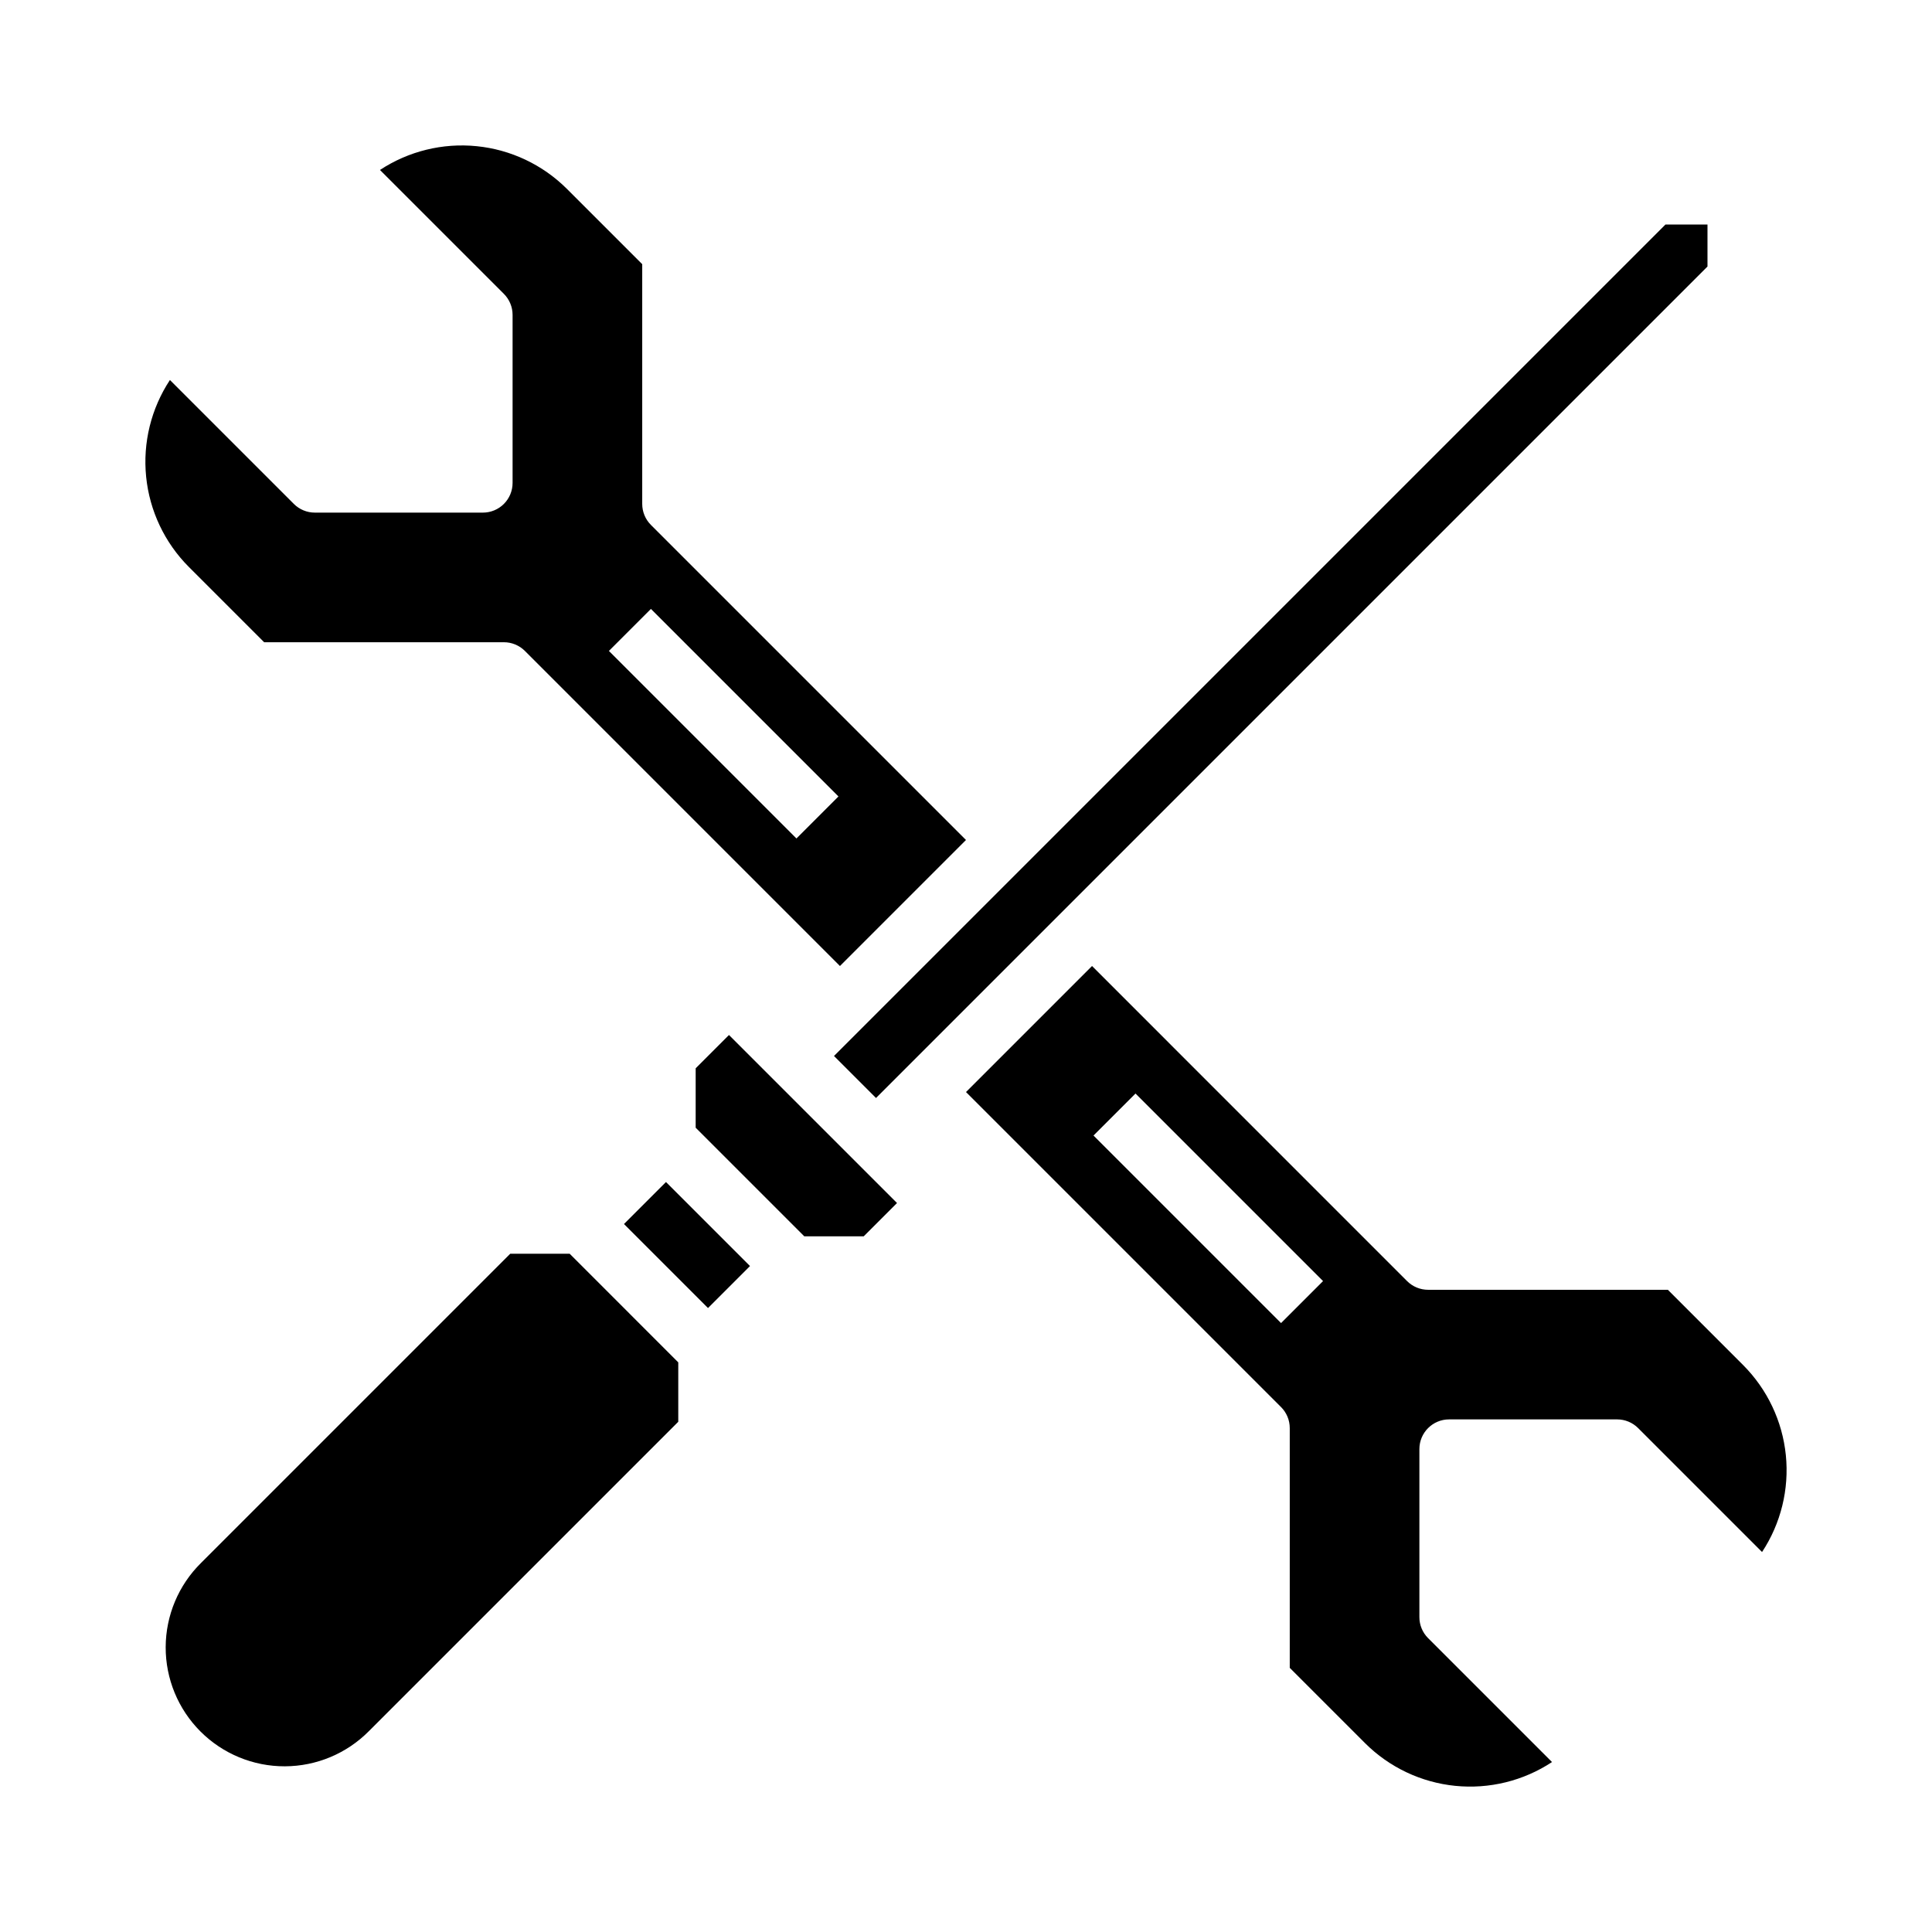
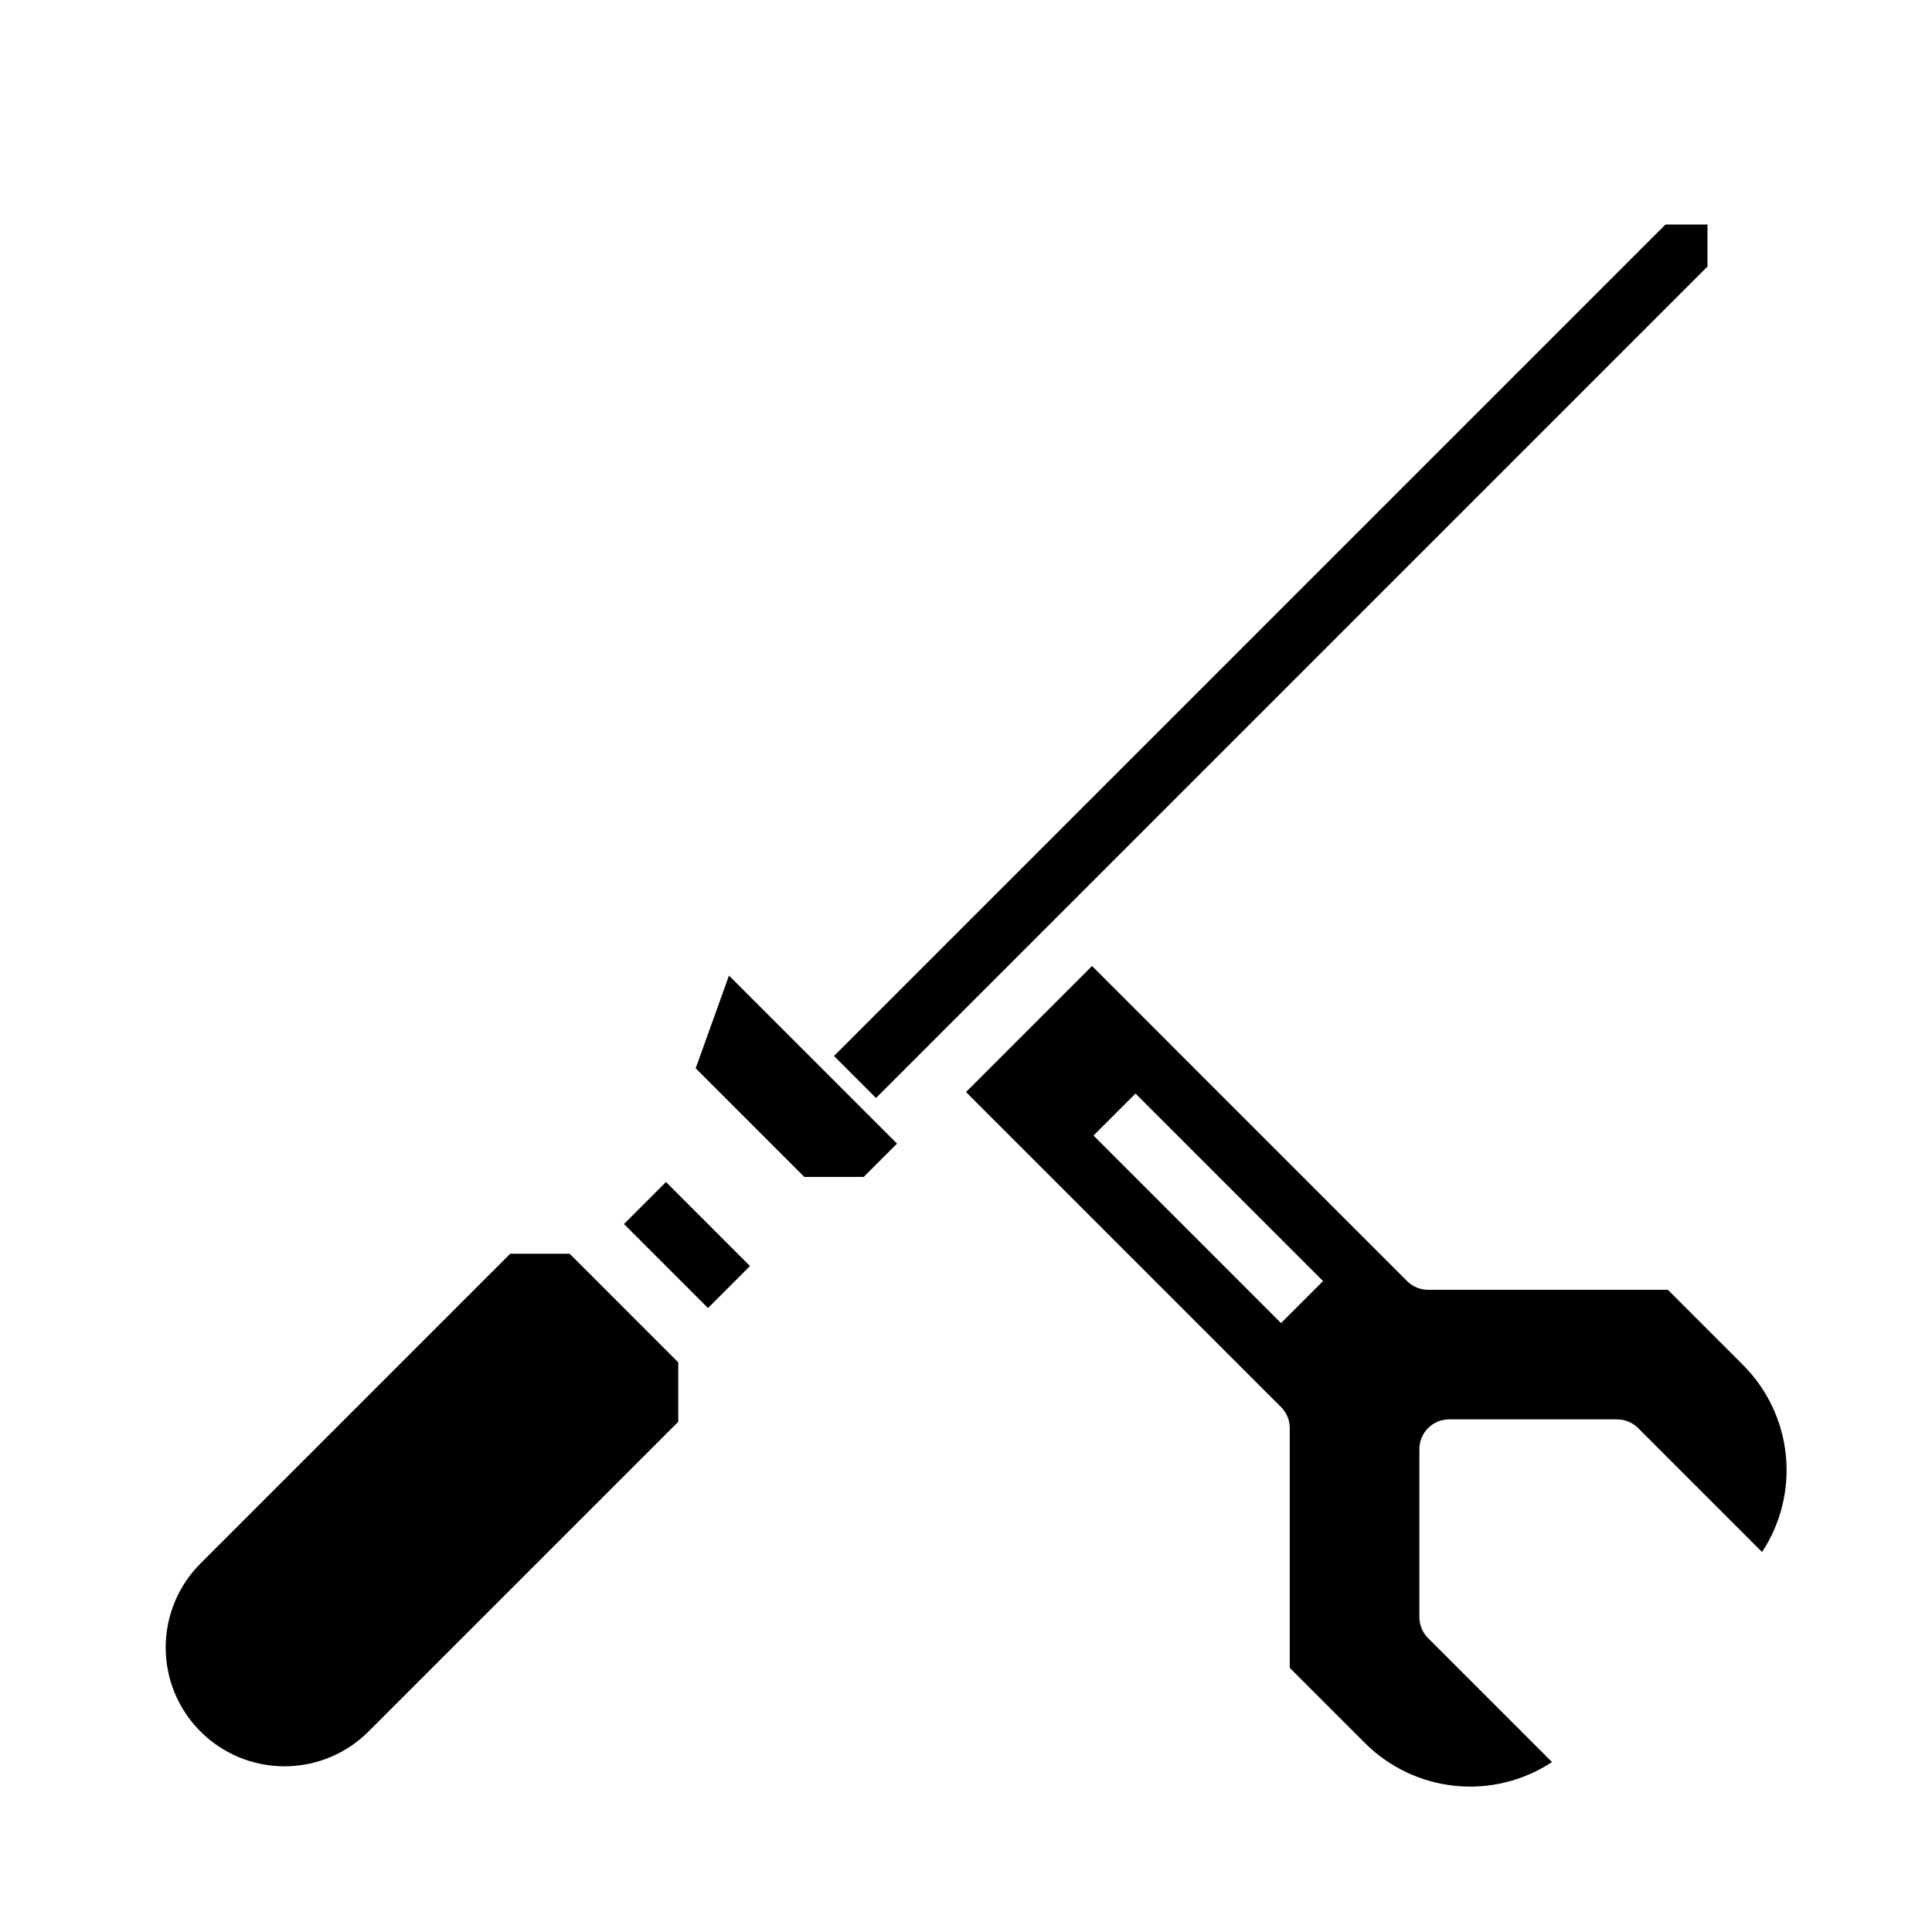
<svg xmlns="http://www.w3.org/2000/svg" fill="#000000" width="800px" height="800px" version="1.1" viewBox="144 144 512 512">
  <g>
-     <path d="m214 314.2h63.535c2.086-0.004 4.09 0.828 5.566 2.301l83.496 83.504 33.398-33.398-83.496-83.496c-1.477-1.477-2.305-3.481-2.305-5.566v-63.535l-19.961-19.957c-6.422-6.402-14.855-10.398-23.879-11.309-9.023-0.914-18.086 1.312-25.66 6.301l32.84 32.836c1.477 1.477 2.305 3.481 2.305 5.566v44.531c0 2.09-0.828 4.09-2.305 5.566-1.477 1.477-3.477 2.305-5.566 2.305h-44.531c-2.086 0-4.09-0.828-5.566-2.305l-32.84-32.84c-4.988 7.574-7.215 16.637-6.301 25.66 0.91 9.023 4.906 17.457 11.312 23.879zm102.5-8.828 49.699 49.699-11.133 11.133-49.699-49.699z" />
    <path d="m279.22 476.25-81.953 81.953c-5.965 5.891-9.332 13.918-9.359 22.305-0.027 8.383 3.293 16.434 9.223 22.359 5.93 5.93 13.977 9.25 22.359 9.223 8.387-0.023 16.414-3.394 22.305-9.355l81.953-81.953v-15.742l-28.785-28.789z" />
    <path d="m376.15 434.98 220.35-220.35v-11.133h-11.133l-220.35 220.35z" />
    <path d="m309.36 468.38 11.133-11.133 22.266 22.266-11.133 11.133z" />
    <path d="m605.95 505.76-19.953-19.953h-63.539c-2.086 0-4.09-0.828-5.566-2.305l-83.492-83.5-33.398 33.398 83.496 83.496-0.004-0.004c1.477 1.477 2.309 3.481 2.305 5.566v63.539l19.961 19.961c6.422 6.402 14.855 10.398 23.879 11.309 9.023 0.91 18.086-1.312 25.66-6.305l-32.84-32.84c-1.477-1.477-2.305-3.477-2.305-5.566v-44.531c0-4.348 3.523-7.871 7.871-7.871h44.531c2.09 0 4.09 0.828 5.566 2.305l32.84 32.84c4.992-7.574 7.215-16.637 6.305-25.66-0.914-9.023-4.91-17.457-11.316-23.879zm-122.46-11.129-49.703-49.703 11.133-11.133 49.703 49.703z" />
-     <path d="m328.36 427.11v15.746l28.785 28.785h15.746l8.828-8.828-44.531-44.527z" />
+     <path d="m328.36 427.11l28.785 28.785h15.746l8.828-8.828-44.531-44.527z" />
  </g>
</svg>